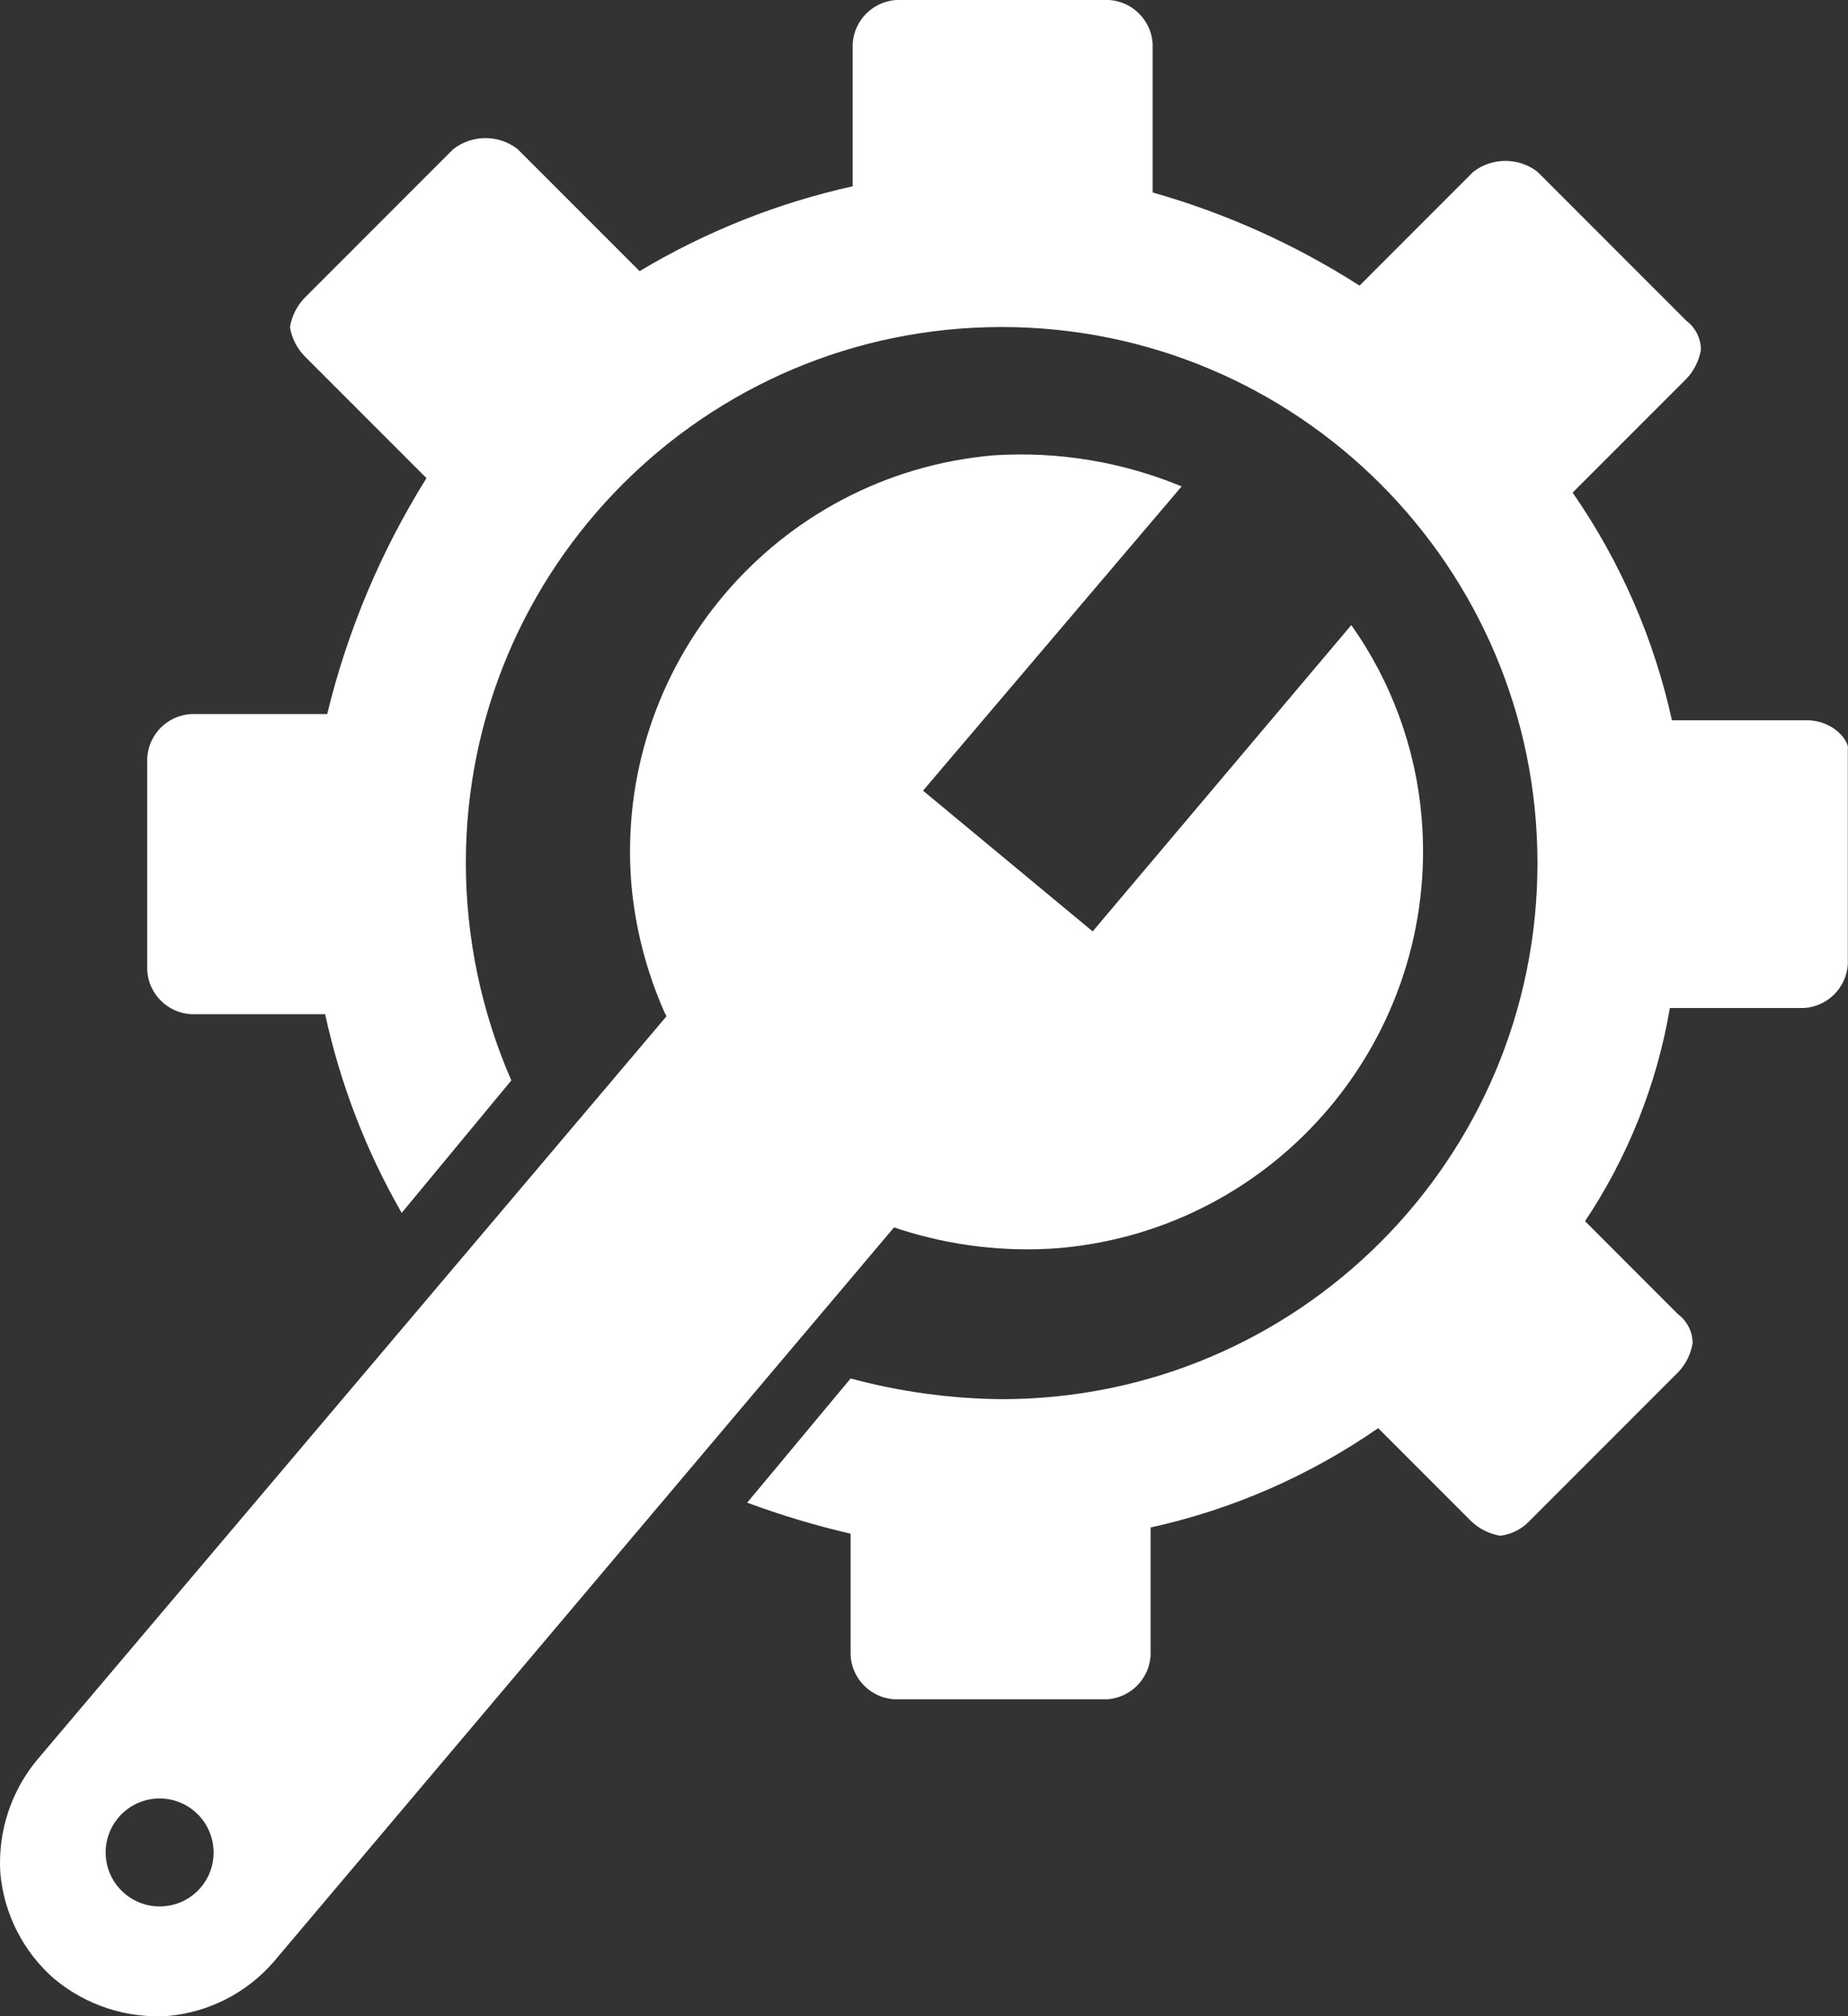
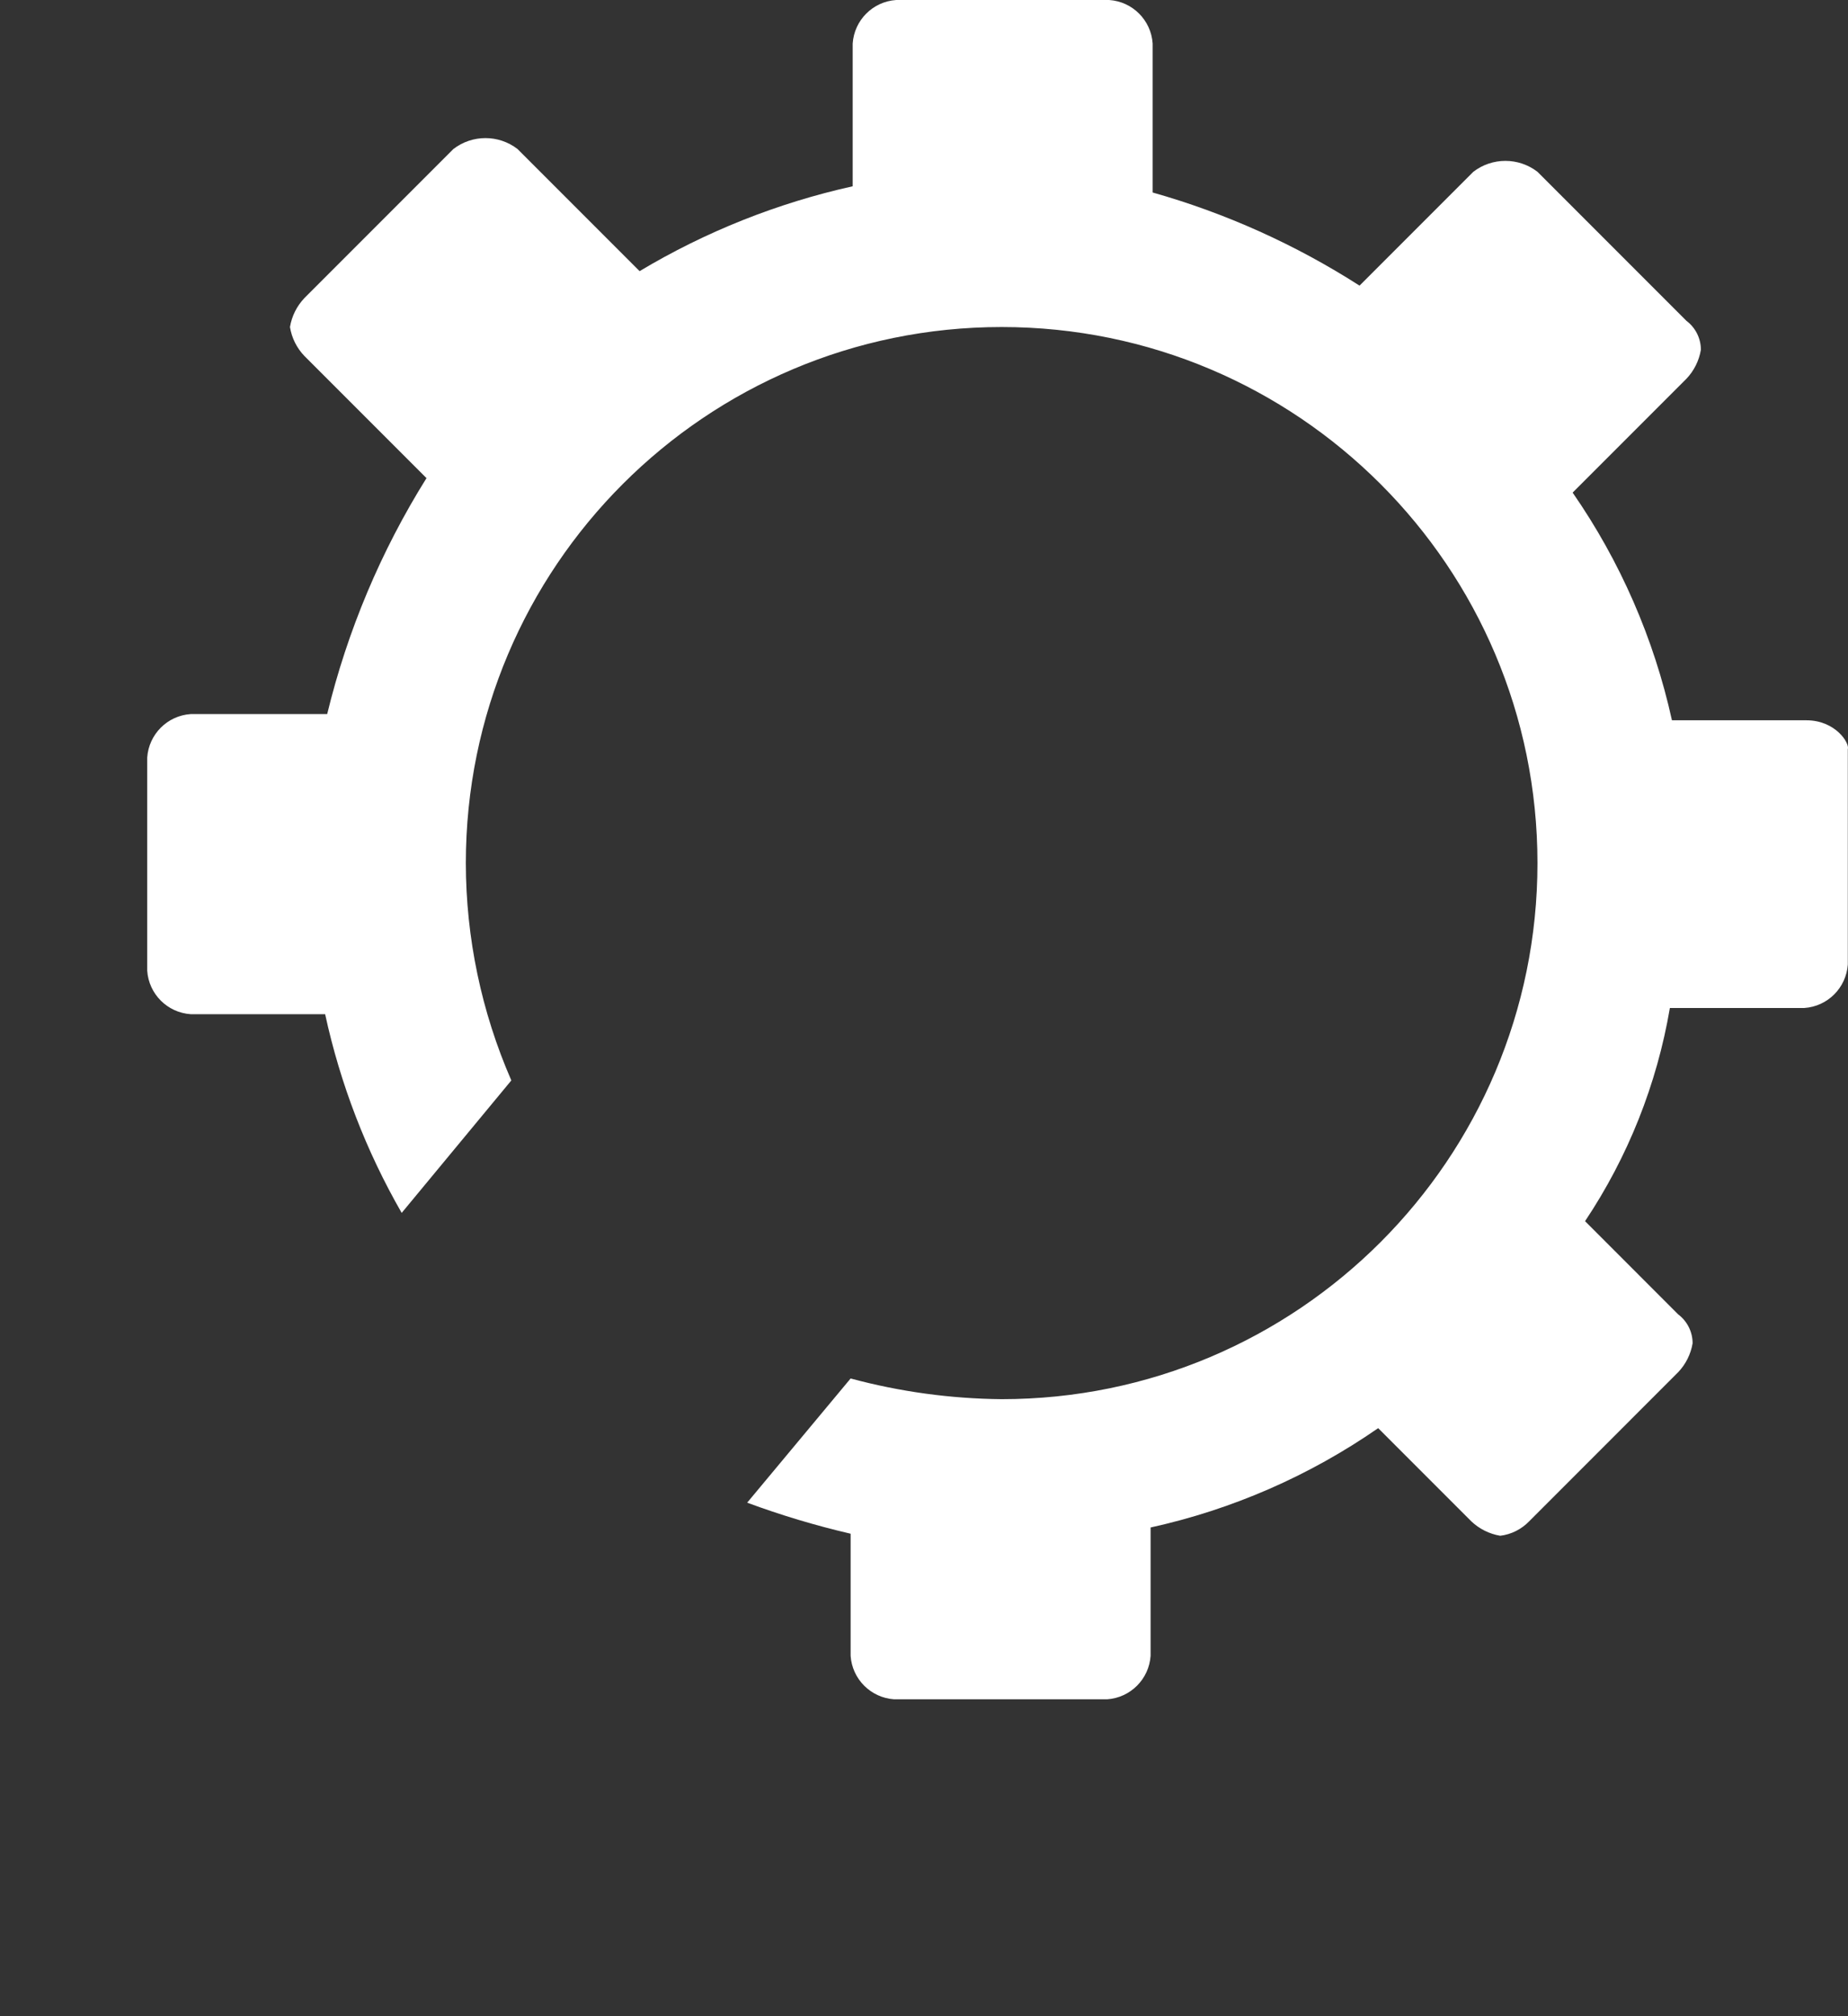
<svg xmlns="http://www.w3.org/2000/svg" version="1.1" id="Layer_1" x="0px" y="0px" width="89.326px" height="97.416px" viewBox="-0.005 0 89.326 97.416" enable-background="new -0.005 0 89.326 97.416" xml:space="preserve">
  <rect x="-0.005" y="0" width="89.326" height="97.416" fill="#333333" stroke="none" />
  <g id="noun_technical_1106291" transform="translate(-5.789 -1)">
    <path id="Path_451" fill="#FFFFFF" d="M93.1,35.8h-6.5c-0.869-3.944-2.499-7.681-4.8-11l5.5-5.5c0.367-0.386,0.611-0.874,0.699-1.4   c0-0.551-0.259-1.069-0.699-1.4l-7.2-7.2c-0.914-0.703-2.187-0.703-3.101,0l-5.5,5.5c-3.094-1.982-6.464-3.499-10-4.5V3.1   c-0.076-1.126-0.973-2.024-2.1-2.1H49.1C47.973,1.076,47.077,1.974,47,3.1V10c-3.631,0.806-7.108,2.19-10.3,4.1L30.8,8.2   c-0.914-0.704-2.187-0.704-3.101,0l-7.2,7.2c-0.368,0.386-0.611,0.874-0.699,1.4c0.085,0.527,0.329,1.016,0.699,1.4l5.9,5.9   c-2.2,3.519-3.821,7.367-4.8,11.4H15c-1.126,0.076-2.023,0.974-2.1,2.1v10.3c0.076,1.126,0.974,2.024,2.1,2.1h6.5   c0.733,3.372,1.981,6.609,3.7,9.6l5.3-6.4c-1.446-3.312-2.195-6.886-2.199-10.5c0-14.304,11.596-25.9,25.899-25.9   c14.305,0,25.9,11.596,25.9,25.9S68.505,68.6,54.2,68.6c-2.466-0.023-4.919-0.359-7.3-1l-5,6c1.633,0.605,3.304,1.105,5,1.5V81   c0.076,1.126,0.974,2.023,2.1,2.1H59.3c1.126-0.076,2.023-0.974,2.1-2.1v-6.201c3.944-0.867,7.681-2.498,11-4.799l4.5,4.5   c0.386,0.367,0.874,0.611,1.4,0.699c0.533-0.064,1.027-0.313,1.399-0.699l7.2-7.201c0.368-0.385,0.612-0.873,0.7-1.399   c0-0.551-0.26-1.069-0.7-1.399L82.4,60c2.076-3.107,3.473-6.617,4.1-10.3H93c1.127-0.077,2.023-0.974,2.101-2.1V37.2   C95.2,36.9,94.5,35.8,93.1,35.8z" />
-     <path id="Path_452" fill="#FFFFFF" d="M74.5,40.5c-0.282-3.348-1.456-6.559-3.399-9.3L58.6,46l-8.2-6.8l12.5-14.7   c-2.878-1.191-5.992-1.704-9.1-1.5c-10.532,0.916-18.35,10.163-17.5,20.7c0.189,2.14,0.729,4.235,1.6,6.2l0.1,0.2L7.6,86   c-1.284,1.533-1.929,3.503-1.8,5.5c0.176,1.971,1.107,3.799,2.6,5.1c1.534,1.283,3.504,1.928,5.5,1.8   c1.972-0.177,3.799-1.108,5.1-2.601l30-35.5L49.3,60.4c2.483,0.796,5.099,1.103,7.699,0.899C67.565,60.368,75.388,51.069,74.5,40.5   z M13.7,93.1c-1.436,0.11-2.689-0.964-2.801-2.4c-0.11-1.436,0.964-2.689,2.4-2.801c1.436-0.11,2.689,0.965,2.801,2.4l0,0   c0.114,1.432-0.953,2.686-2.385,2.799C13.711,93.099,13.705,93.1,13.7,93.1z" />
  </g>
</svg>